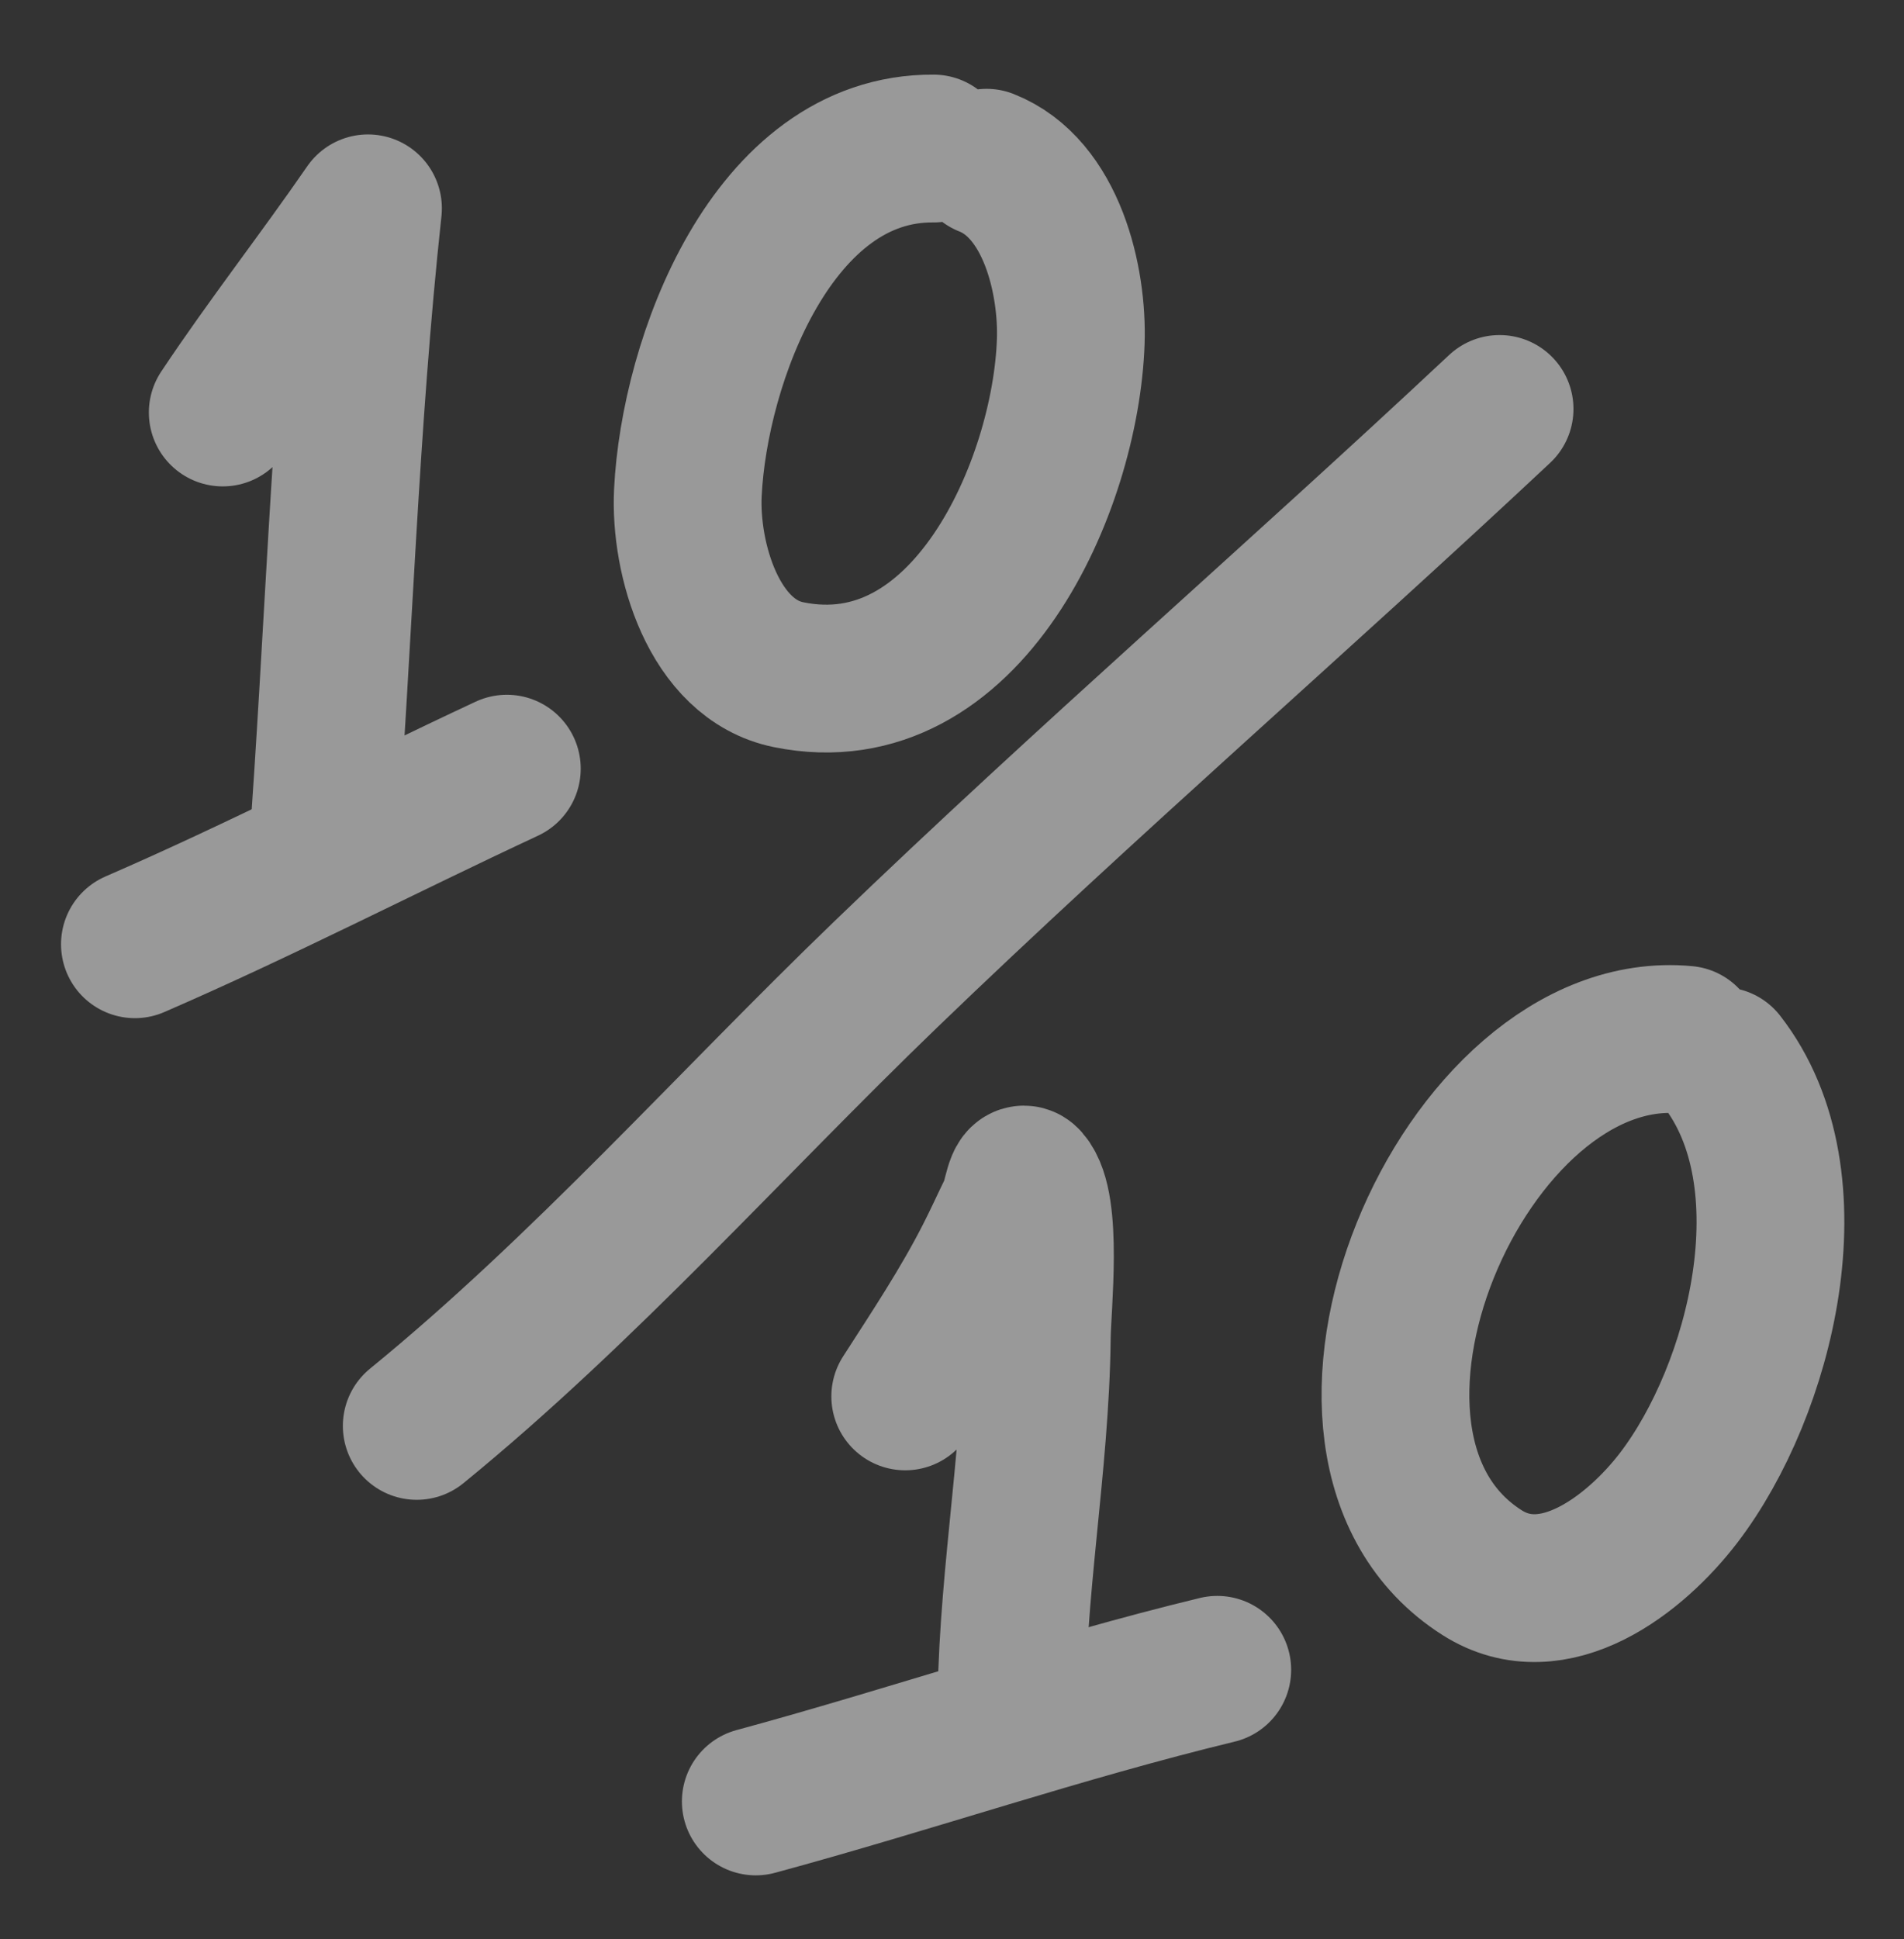
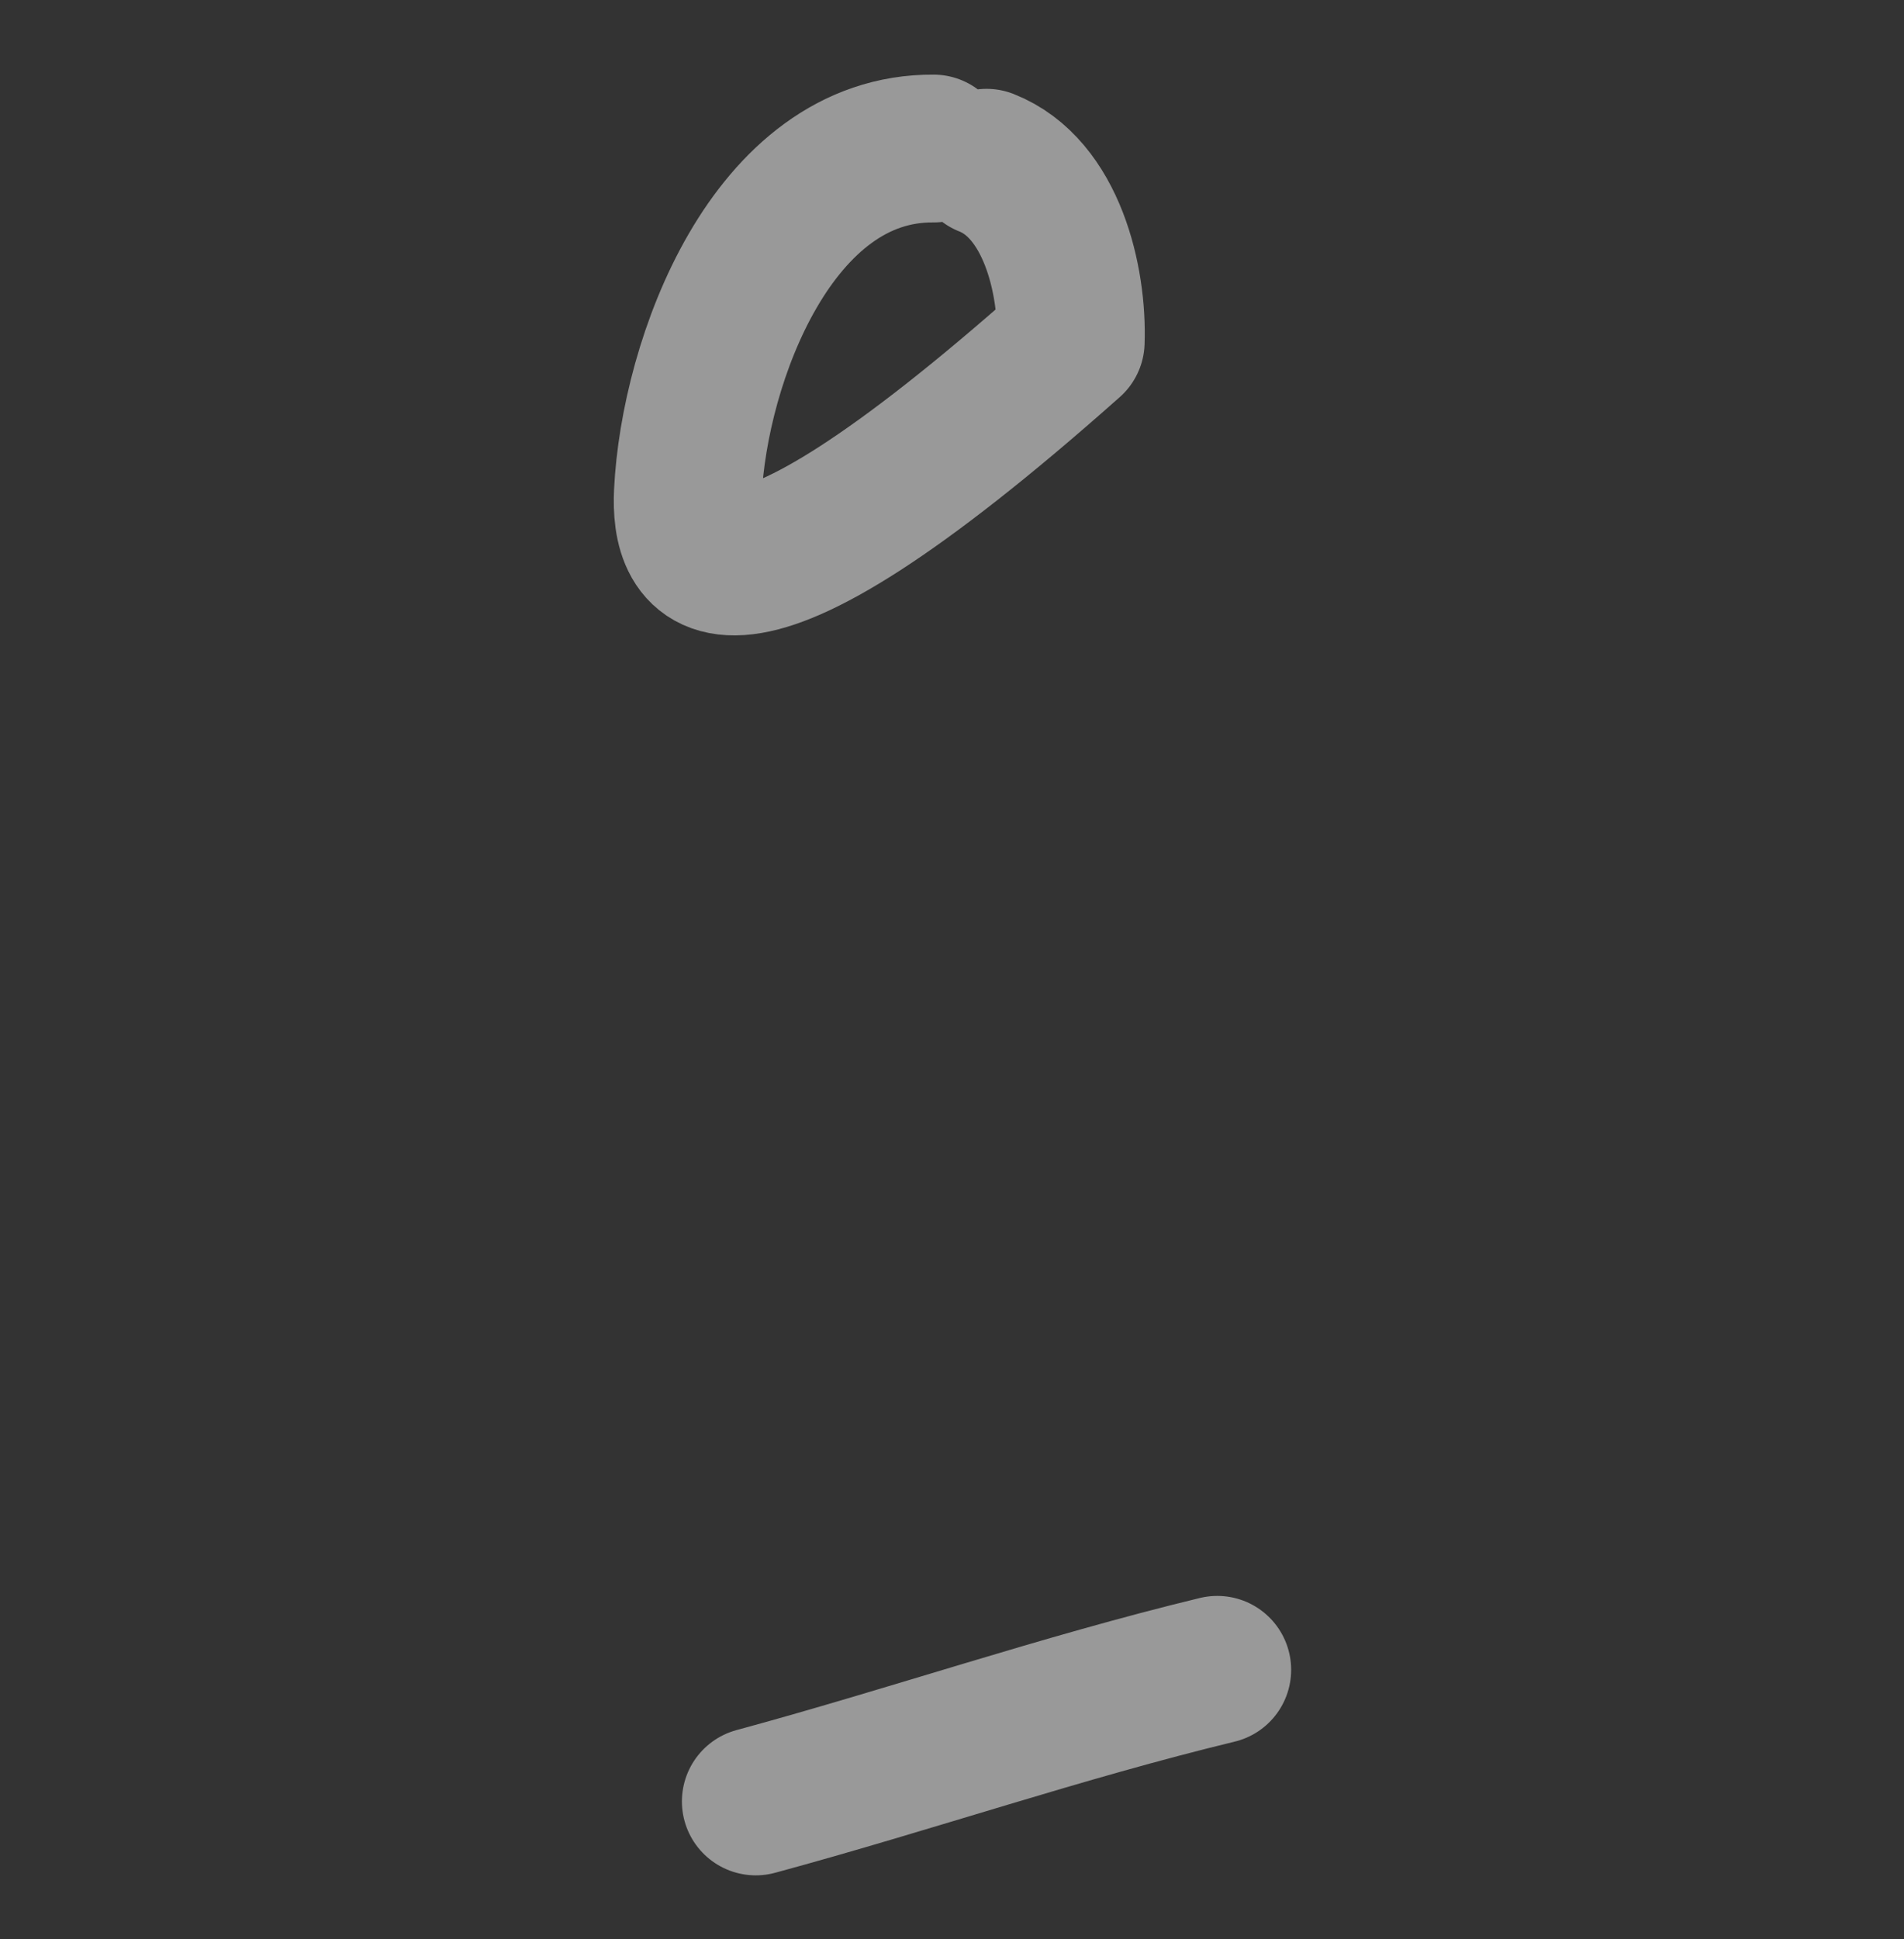
<svg xmlns="http://www.w3.org/2000/svg" width="55" height="56" viewBox="0 0 55 56" fill="none">
  <rect x="0" y="0" width="55" height="56" fill="#333333" stroke="none" />
  <g opacity="0.5">
-     <path d="M9.313 24.731C9.779 18.485 9.955 12.25 10.63 6.016C9.261 8.001 7.771 9.903 6.434 11.911" stroke="white" stroke-width="4.268" stroke-miterlimit="1.5" stroke-linecap="round" stroke-linejoin="round" />
-     <path d="M3.897 27.266C7.524 25.694 11.056 23.868 14.641 22.196" stroke="white" stroke-width="4.268" stroke-miterlimit="1.5" stroke-linecap="round" stroke-linejoin="round" />
-     <path d="M28.497 4.699C30.381 5.439 30.993 8.101 30.93 9.87C30.784 14.02 27.93 20.531 22.778 19.482C20.605 19.04 19.778 16.116 19.87 14.228C20.055 10.424 22.313 4.255 26.966 4.289" stroke="white" stroke-width="4.268" stroke-miterlimit="1.5" stroke-linecap="round" stroke-linejoin="round" />
-     <path d="M12.038 41.174C16.877 37.226 21.103 32.456 25.59 28.133C31.377 22.556 37.454 17.302 43.318 11.809" stroke="white" stroke-width="4.268" stroke-miterlimit="1.5" stroke-linecap="round" stroke-linejoin="round" />
-     <path d="M29.217 49.7C29.184 46.001 29.909 42.324 29.95 38.618C29.96 37.702 30.281 34.827 29.648 34.102C29.448 33.874 29.378 34.645 29.245 34.918C29.015 35.387 28.8 35.863 28.562 36.328C27.855 37.715 26.99 39.015 26.149 40.322" stroke="white" stroke-width="4.268" stroke-miterlimit="1.5" stroke-linecap="round" stroke-linejoin="round" />
+     <path d="M28.497 4.699C30.381 5.439 30.993 8.101 30.93 9.87C20.605 19.04 19.778 16.116 19.87 14.228C20.055 10.424 22.313 4.255 26.966 4.289" stroke="white" stroke-width="4.268" stroke-miterlimit="1.5" stroke-linecap="round" stroke-linejoin="round" />
    <path d="M21.832 52.018C26.31 50.805 30.644 49.311 35.163 48.217" stroke="white" stroke-width="4.268" stroke-miterlimit="1.5" stroke-linecap="round" stroke-linejoin="round" />
-     <path d="M49.738 30.64C52.409 34.067 50.861 40.149 48.494 43.246C47.249 44.875 44.887 46.727 42.815 45.413C37.005 41.729 42.278 29.417 48.692 30.024" stroke="white" stroke-width="4.268" stroke-miterlimit="1.5" stroke-linecap="round" stroke-linejoin="round" />
  </g>
</svg>